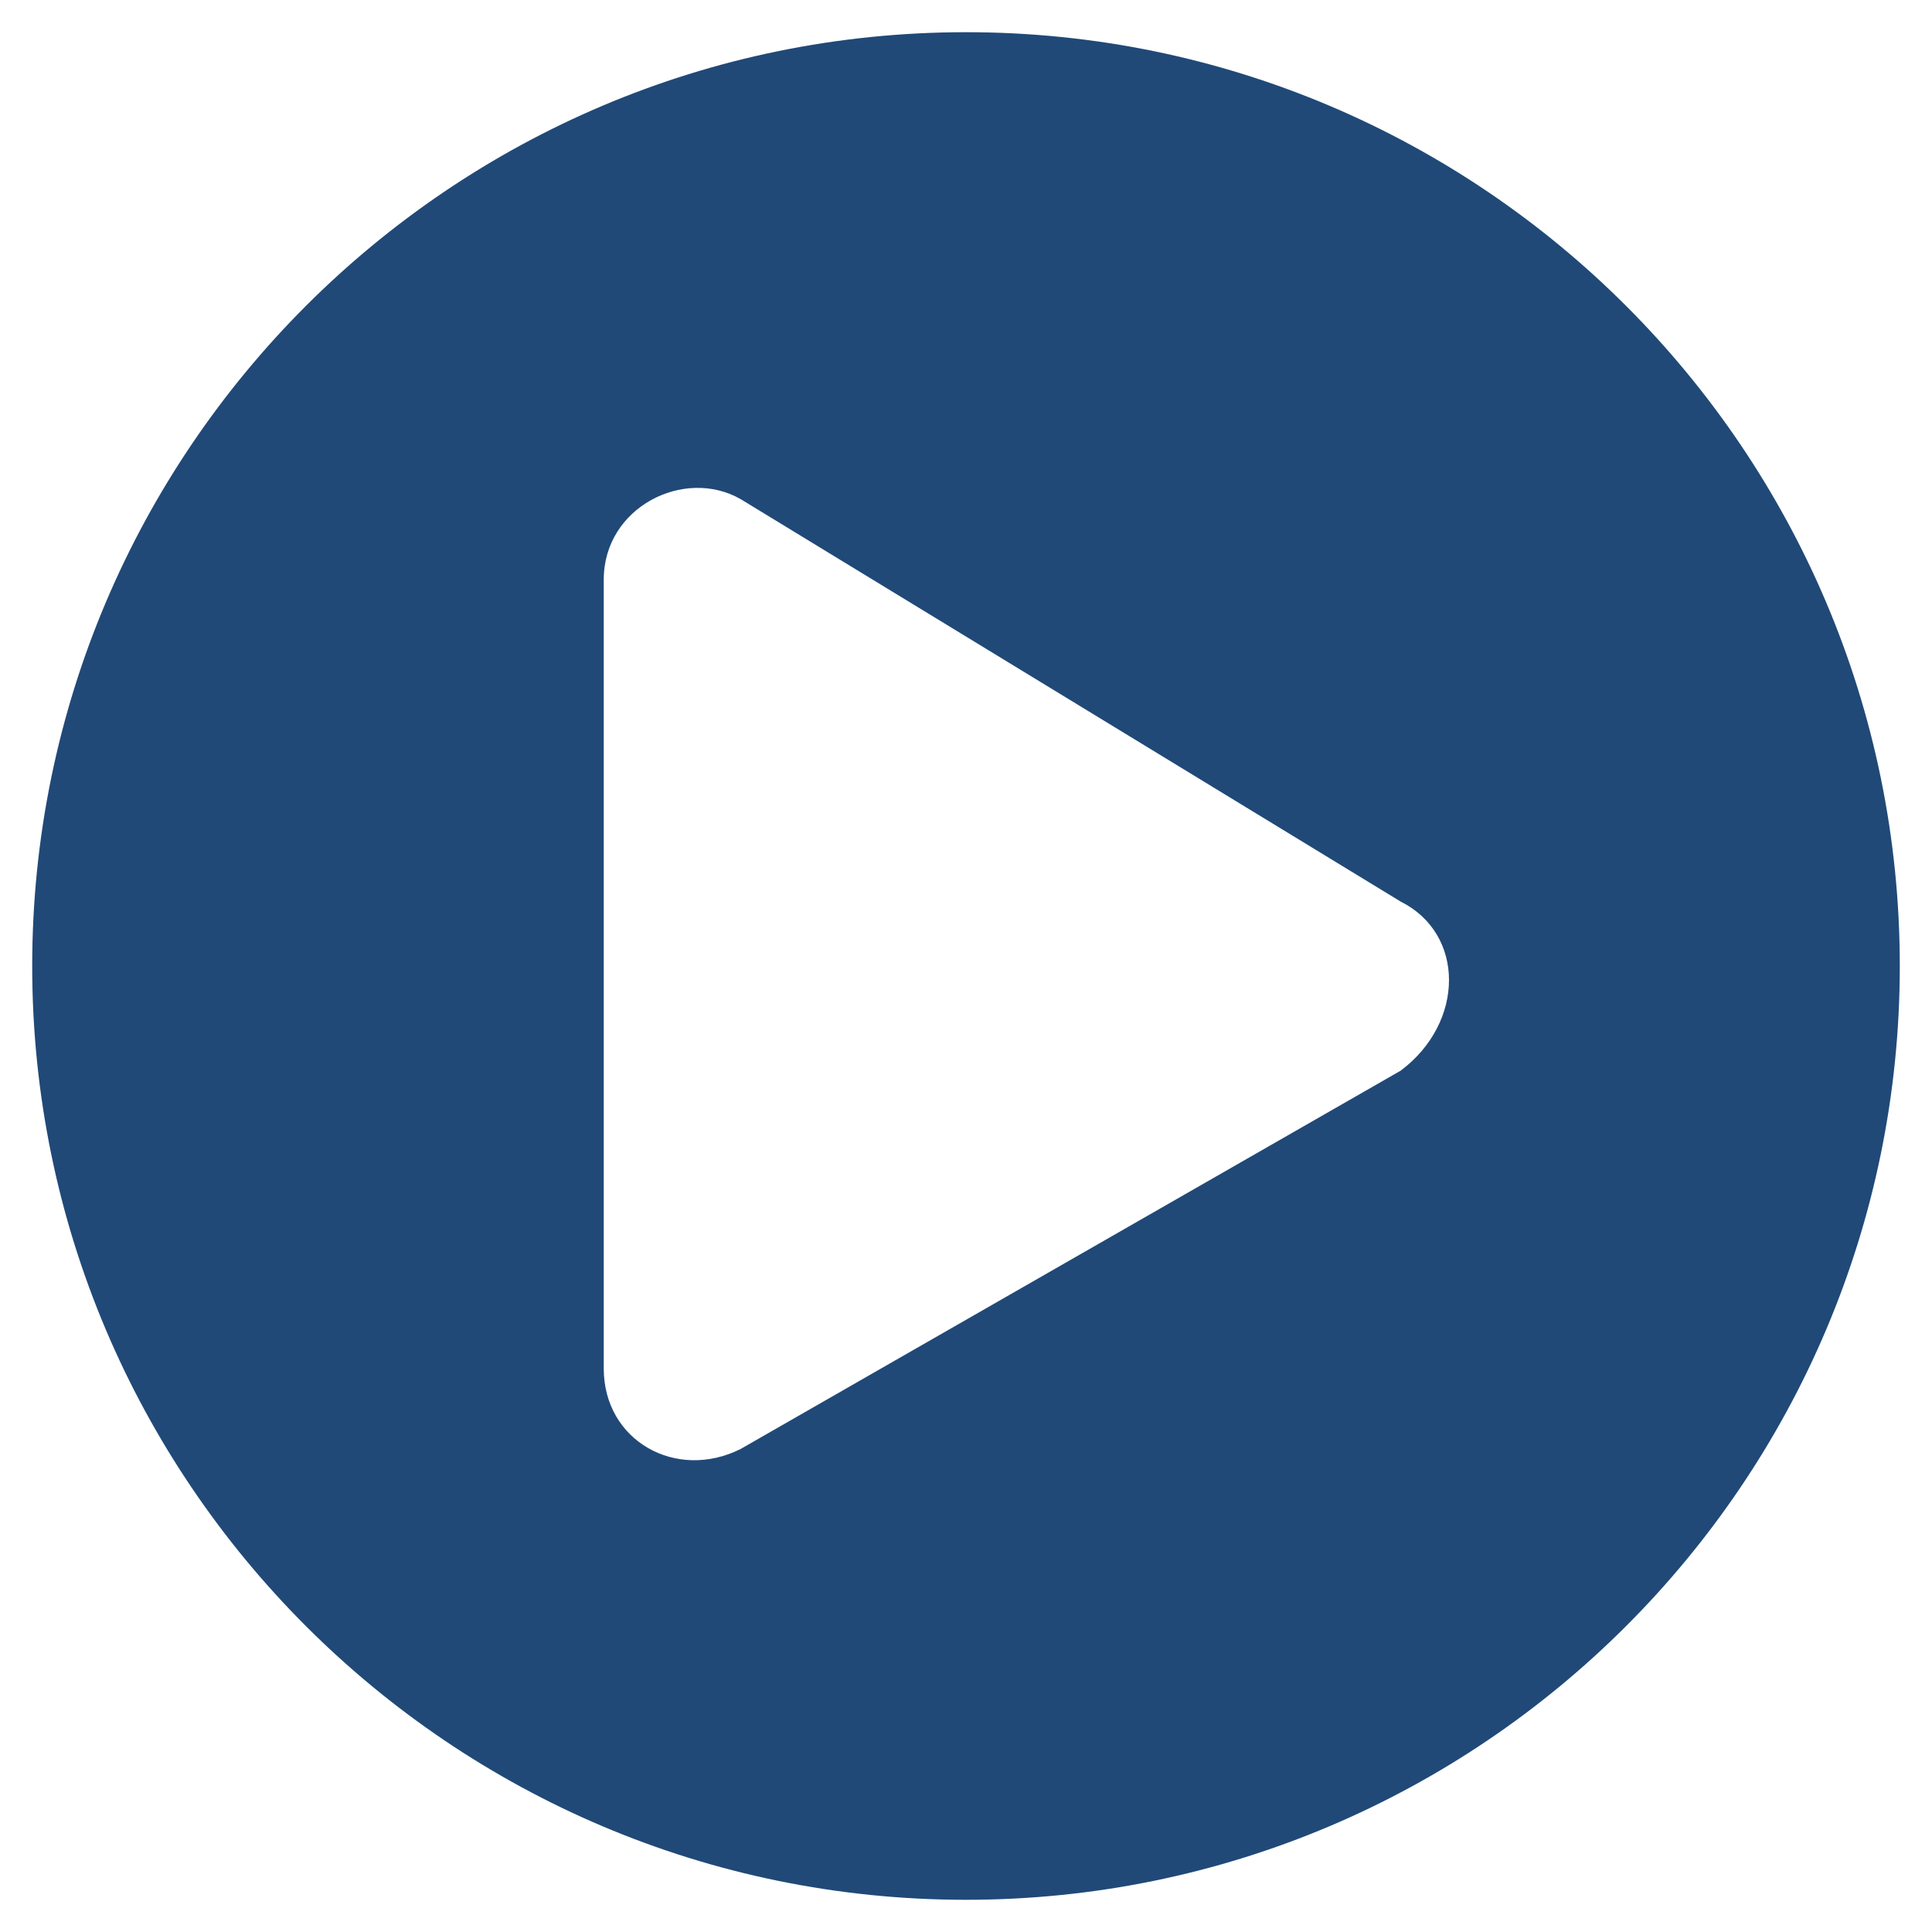
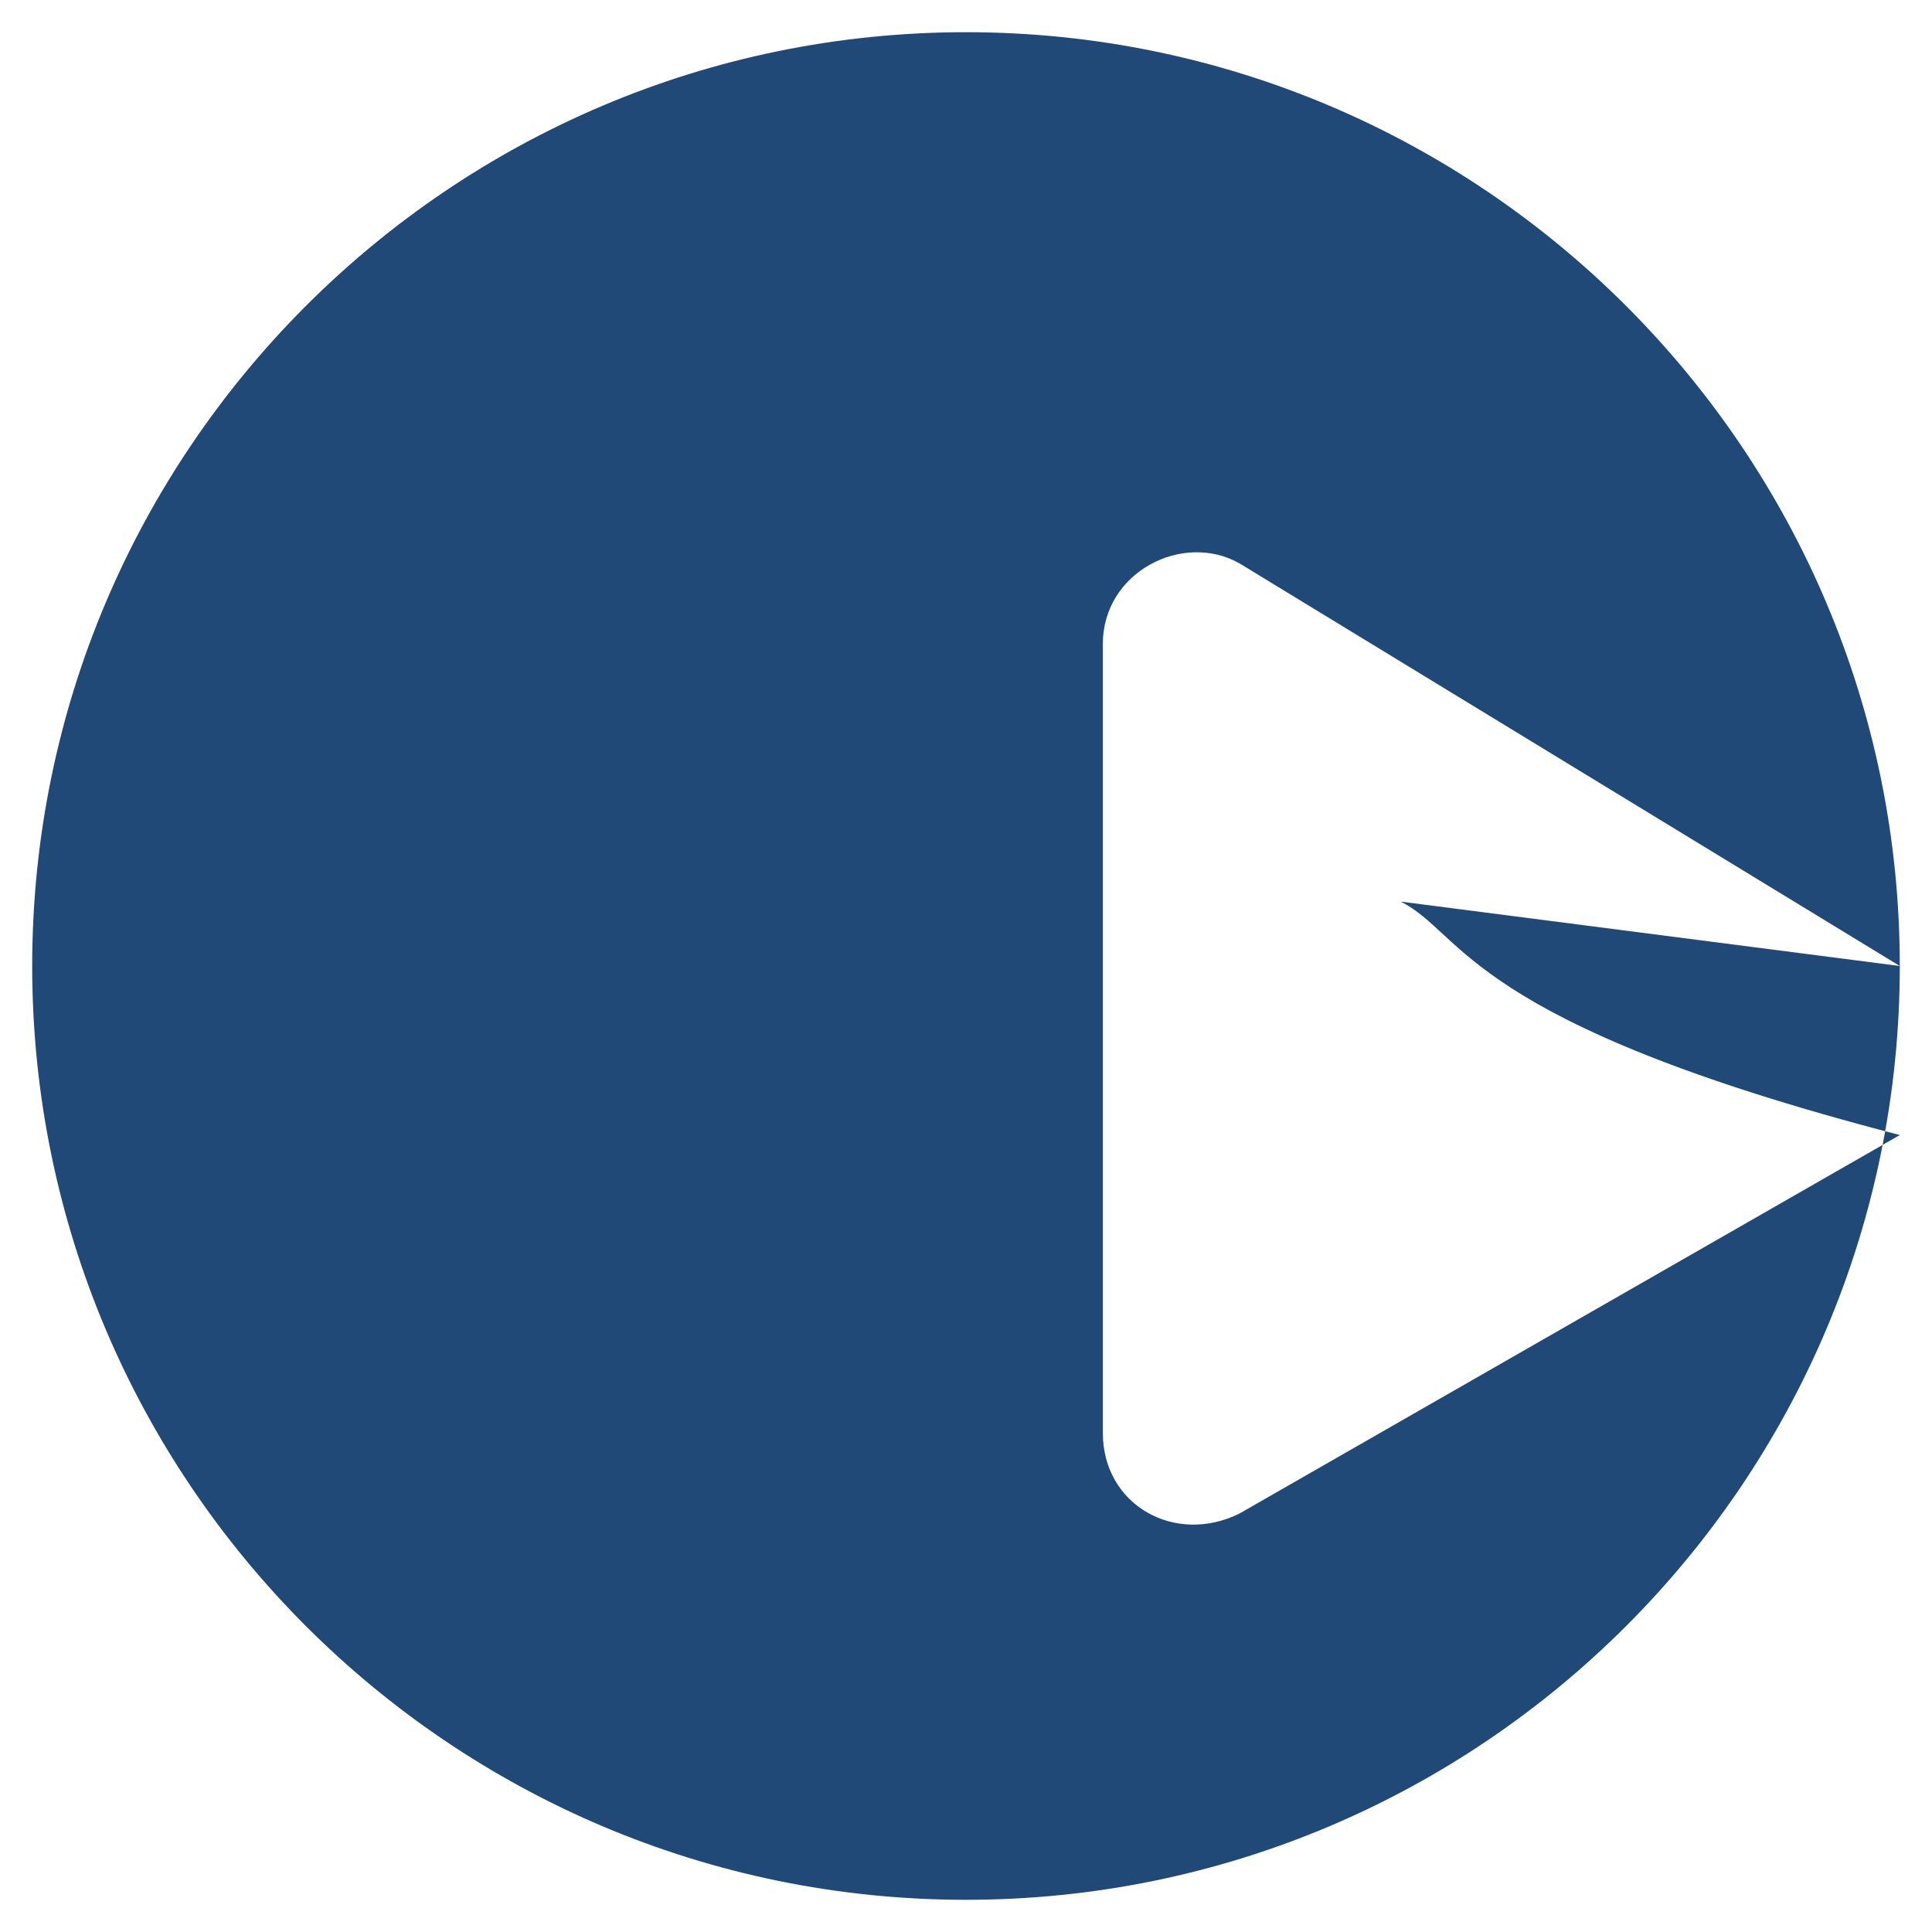
<svg xmlns="http://www.w3.org/2000/svg" version="1.1" id="Layer_1" x="0px" y="0px" viewBox="0 0 24 24" style="enable-background:new 0 0 24 24;" xml:space="preserve">
  <style type="text/css">
	.st0{fill:#204978;}
</style>
  <g>
-     <path class="st0" d="M23.6,12c0,6.4-5.2,11.6-11.6,11.6S0.4,18.4,0.4,12S5.6,0.4,12,0.4S23.6,5.6,23.6,12z M17.4,11.2l-8.2-5   c-0.7-0.4-1.7,0.1-1.7,1v9.8c0,0.9,0.9,1.4,1.7,1l8.2-4.7C18.2,12.7,18.2,11.6,17.4,11.2z" />
+     <path class="st0" d="M23.6,12c0,6.4-5.2,11.6-11.6,11.6S0.4,18.4,0.4,12S5.6,0.4,12,0.4S23.6,5.6,23.6,12z l-8.2-5   c-0.7-0.4-1.7,0.1-1.7,1v9.8c0,0.9,0.9,1.4,1.7,1l8.2-4.7C18.2,12.7,18.2,11.6,17.4,11.2z" />
  </g>
</svg>